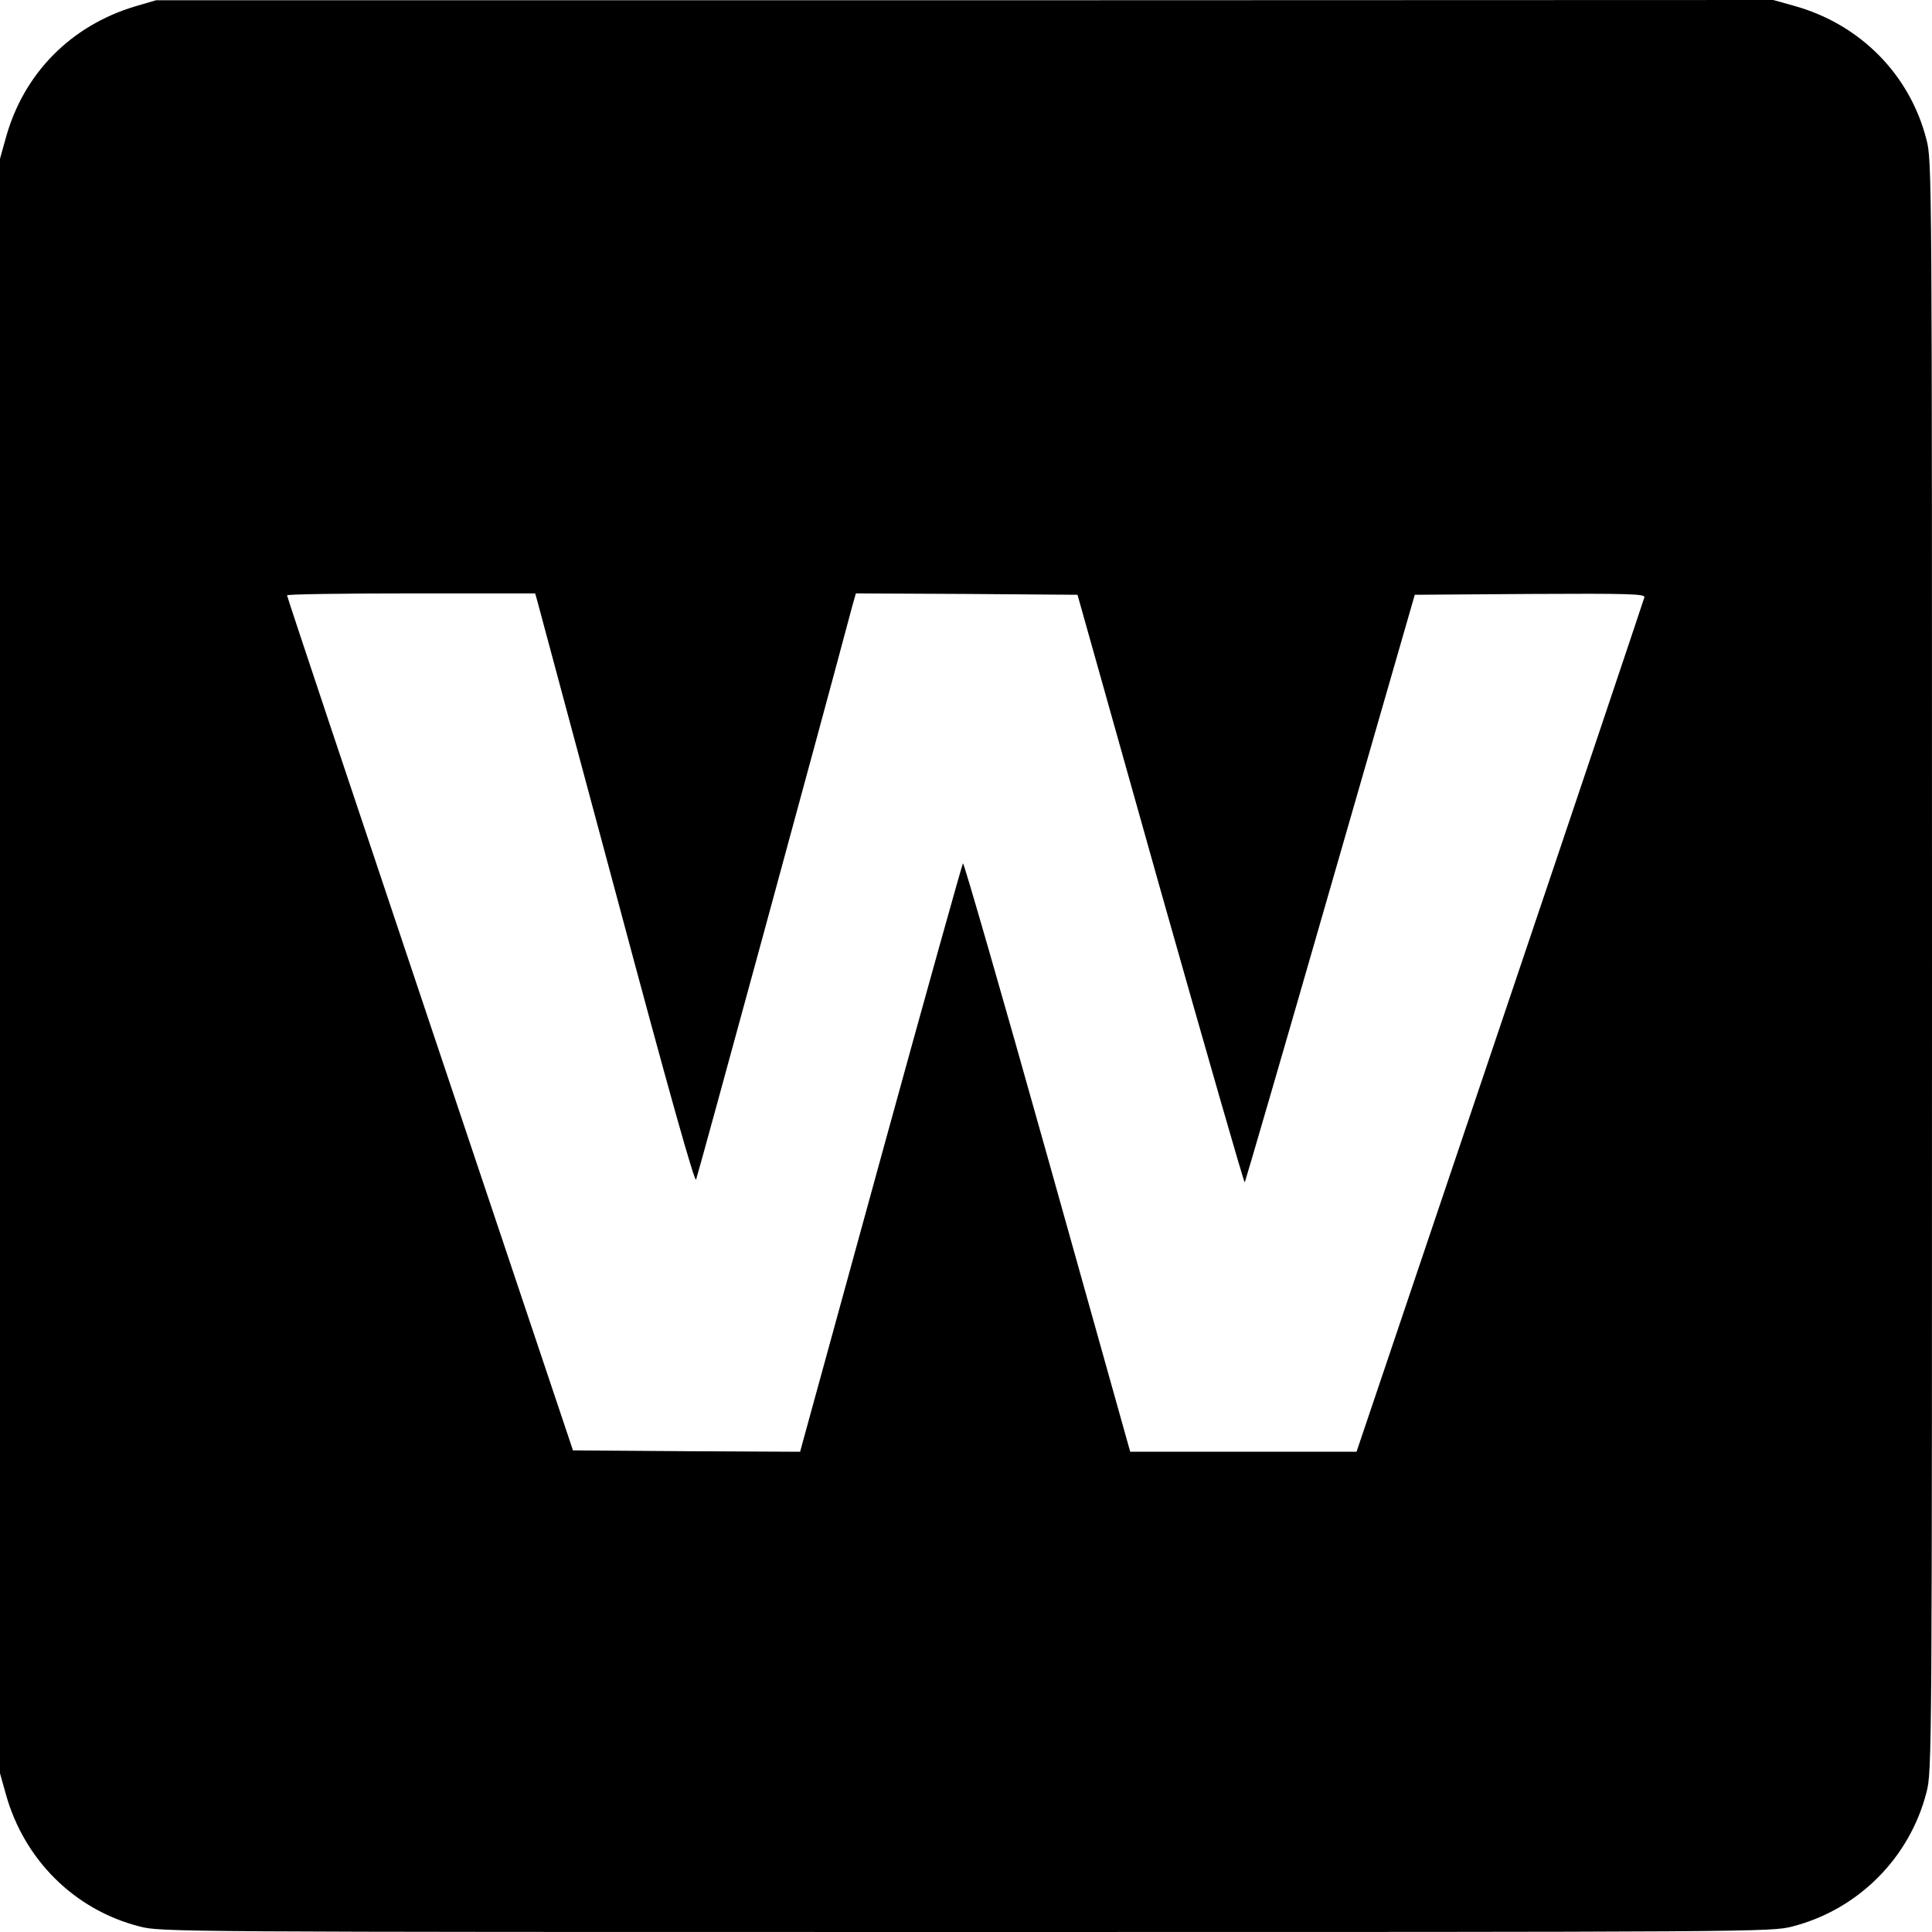
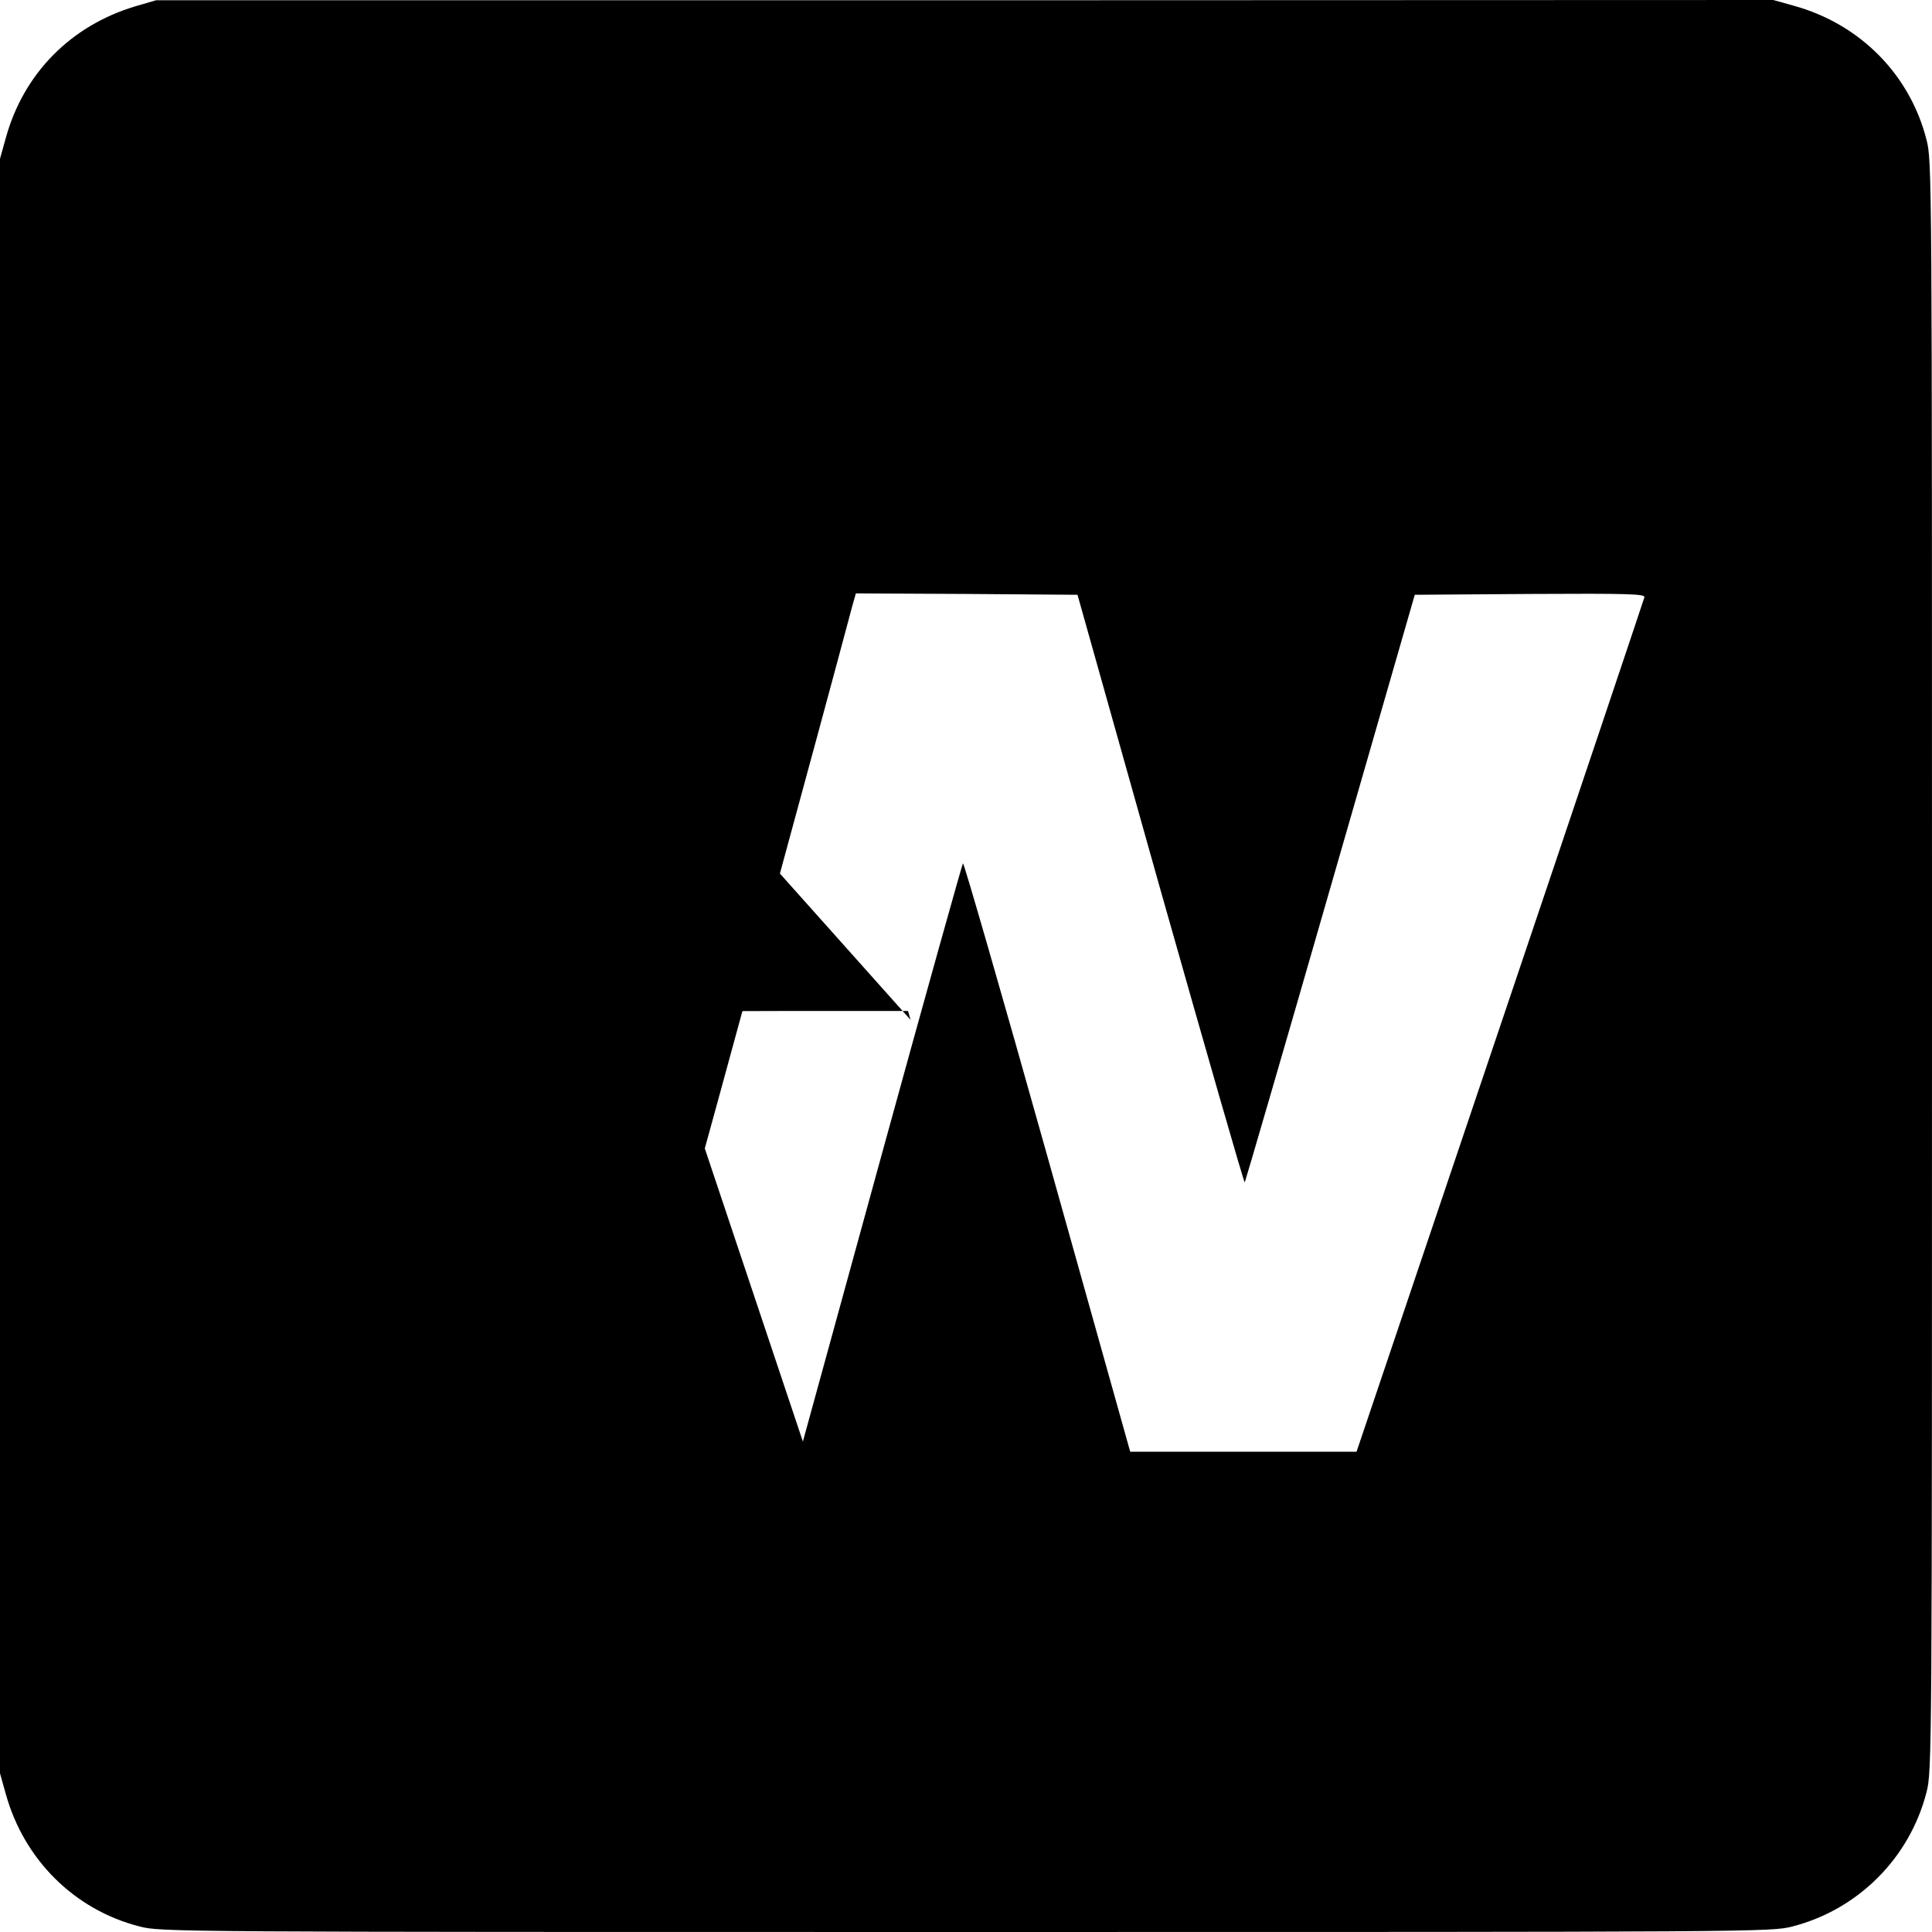
<svg xmlns="http://www.w3.org/2000/svg" version="1.0" width="700pt" height="700pt" viewBox="0 0 700 700" preserveAspectRatio="xMidYMid meet">
  <g transform="translate(0,700) scale(0.1,-0.1)" fill="#000000" stroke="none">
-     <path d="M490 6977 c-234 -70 -405 -244 -469 -477 l-21 -75 0 -2925 0 -2925 21 -75 c66 -238 249 -420 485 -480 76 -20 124 -20 2994 -20 2870 0 2918 0 2994 20 238 61 425 248 486 486 20 76 20 124 20 2994 0 2870 0 2918 -20 2994 -60 236 -241 419 -480 485 l-75 21 -2930 -1 -2930 0 -75 -22z m1458 -2159 c5 -18 134 -500 288 -1072 189 -707 281 -1032 286 -1020 6 14 459 1675 567 2082 l12 42 401 -2 402 -3 300 -1067 c166 -586 303 -1064 306 -1062 2 3 142 483 310 1067 l306 1062 418 3 c359 2 417 0 414 -12 -2 -8 -237 -708 -523 -1555 l-520 -1541 -410 0 -410 0 -300 1070 c-165 588 -303 1066 -306 1062 -3 -4 -133 -468 -288 -1032 -155 -564 -286 -1042 -292 -1063 l-10 -37 -411 2 -412 3 -518 1545 c-285 850 -518 1548 -518 1553 0 4 202 7 450 7 l449 0 9 -32z" />
+     <path d="M490 6977 c-234 -70 -405 -244 -469 -477 l-21 -75 0 -2925 0 -2925 21 -75 c66 -238 249 -420 485 -480 76 -20 124 -20 2994 -20 2870 0 2918 0 2994 20 238 61 425 248 486 486 20 76 20 124 20 2994 0 2870 0 2918 -20 2994 -60 236 -241 419 -480 485 l-75 21 -2930 -1 -2930 0 -75 -22z m1458 -2159 c5 -18 134 -500 288 -1072 189 -707 281 -1032 286 -1020 6 14 459 1675 567 2082 l12 42 401 -2 402 -3 300 -1067 c166 -586 303 -1064 306 -1062 2 3 142 483 310 1067 l306 1062 418 3 c359 2 417 0 414 -12 -2 -8 -237 -708 -523 -1555 l-520 -1541 -410 0 -410 0 -300 1070 c-165 588 -303 1066 -306 1062 -3 -4 -133 -468 -288 -1032 -155 -564 -286 -1042 -292 -1063 c-285 850 -518 1548 -518 1553 0 4 202 7 450 7 l449 0 9 -32z" />
  </g>
</svg>